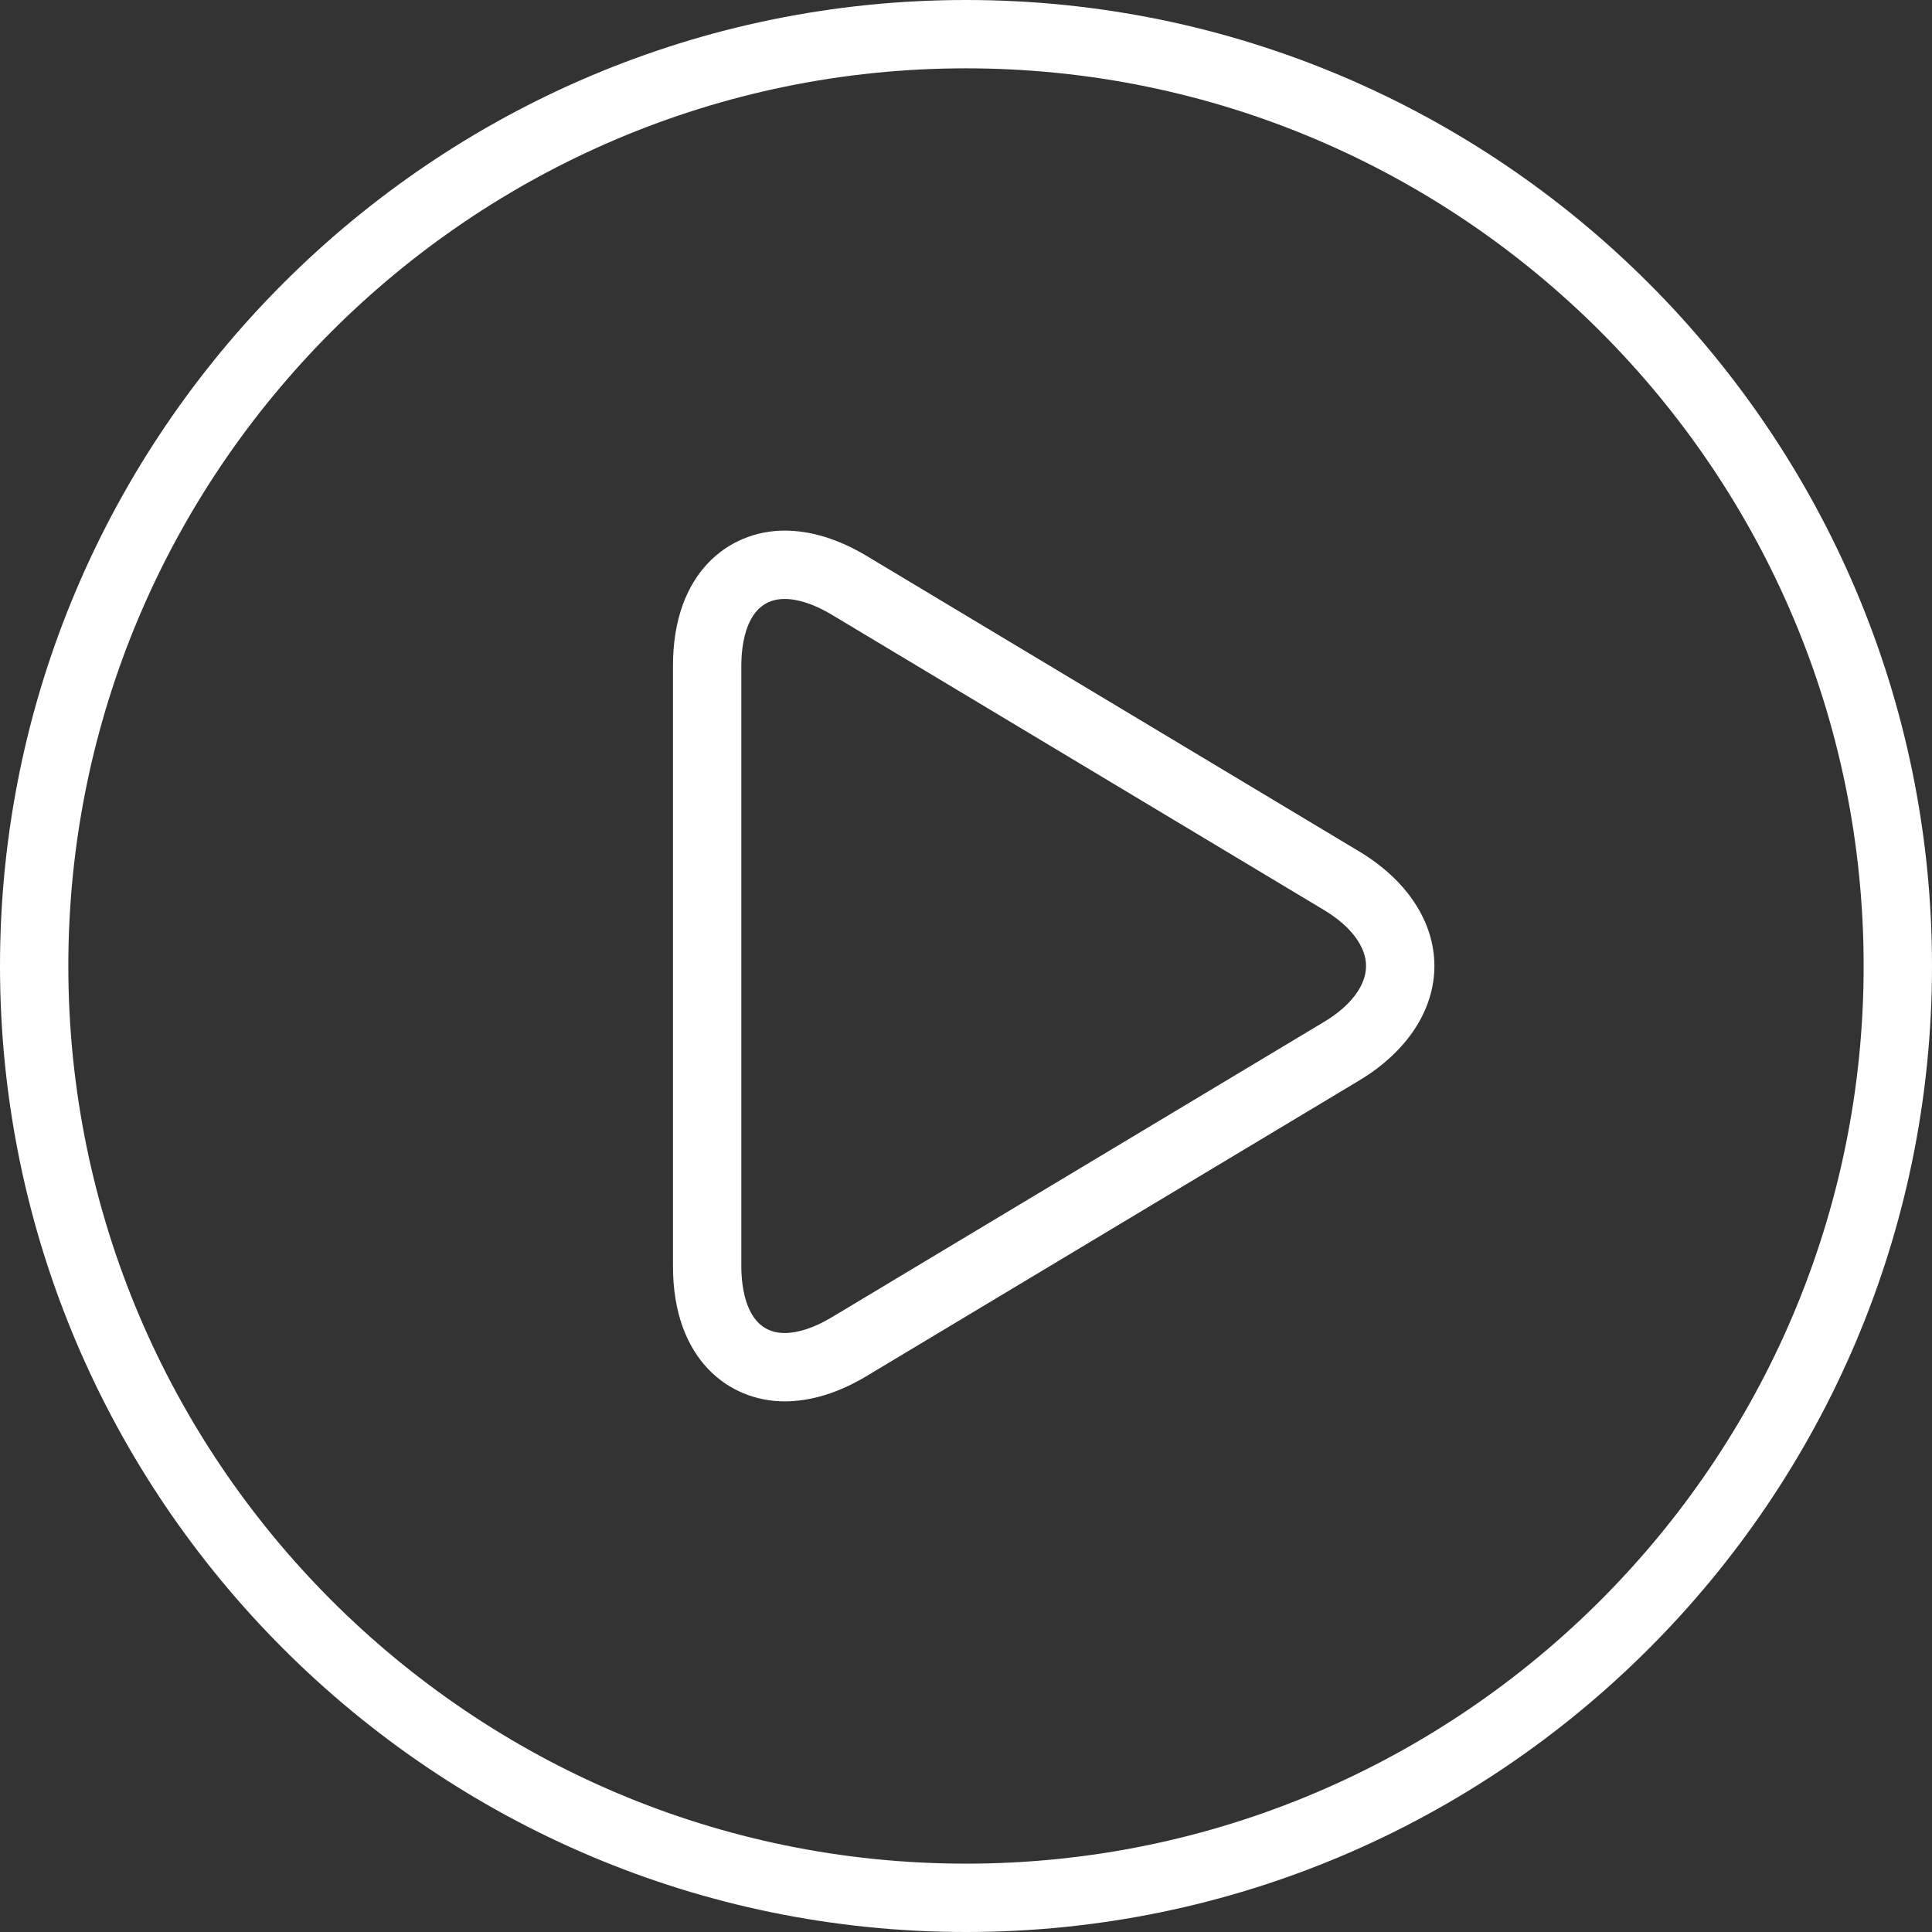
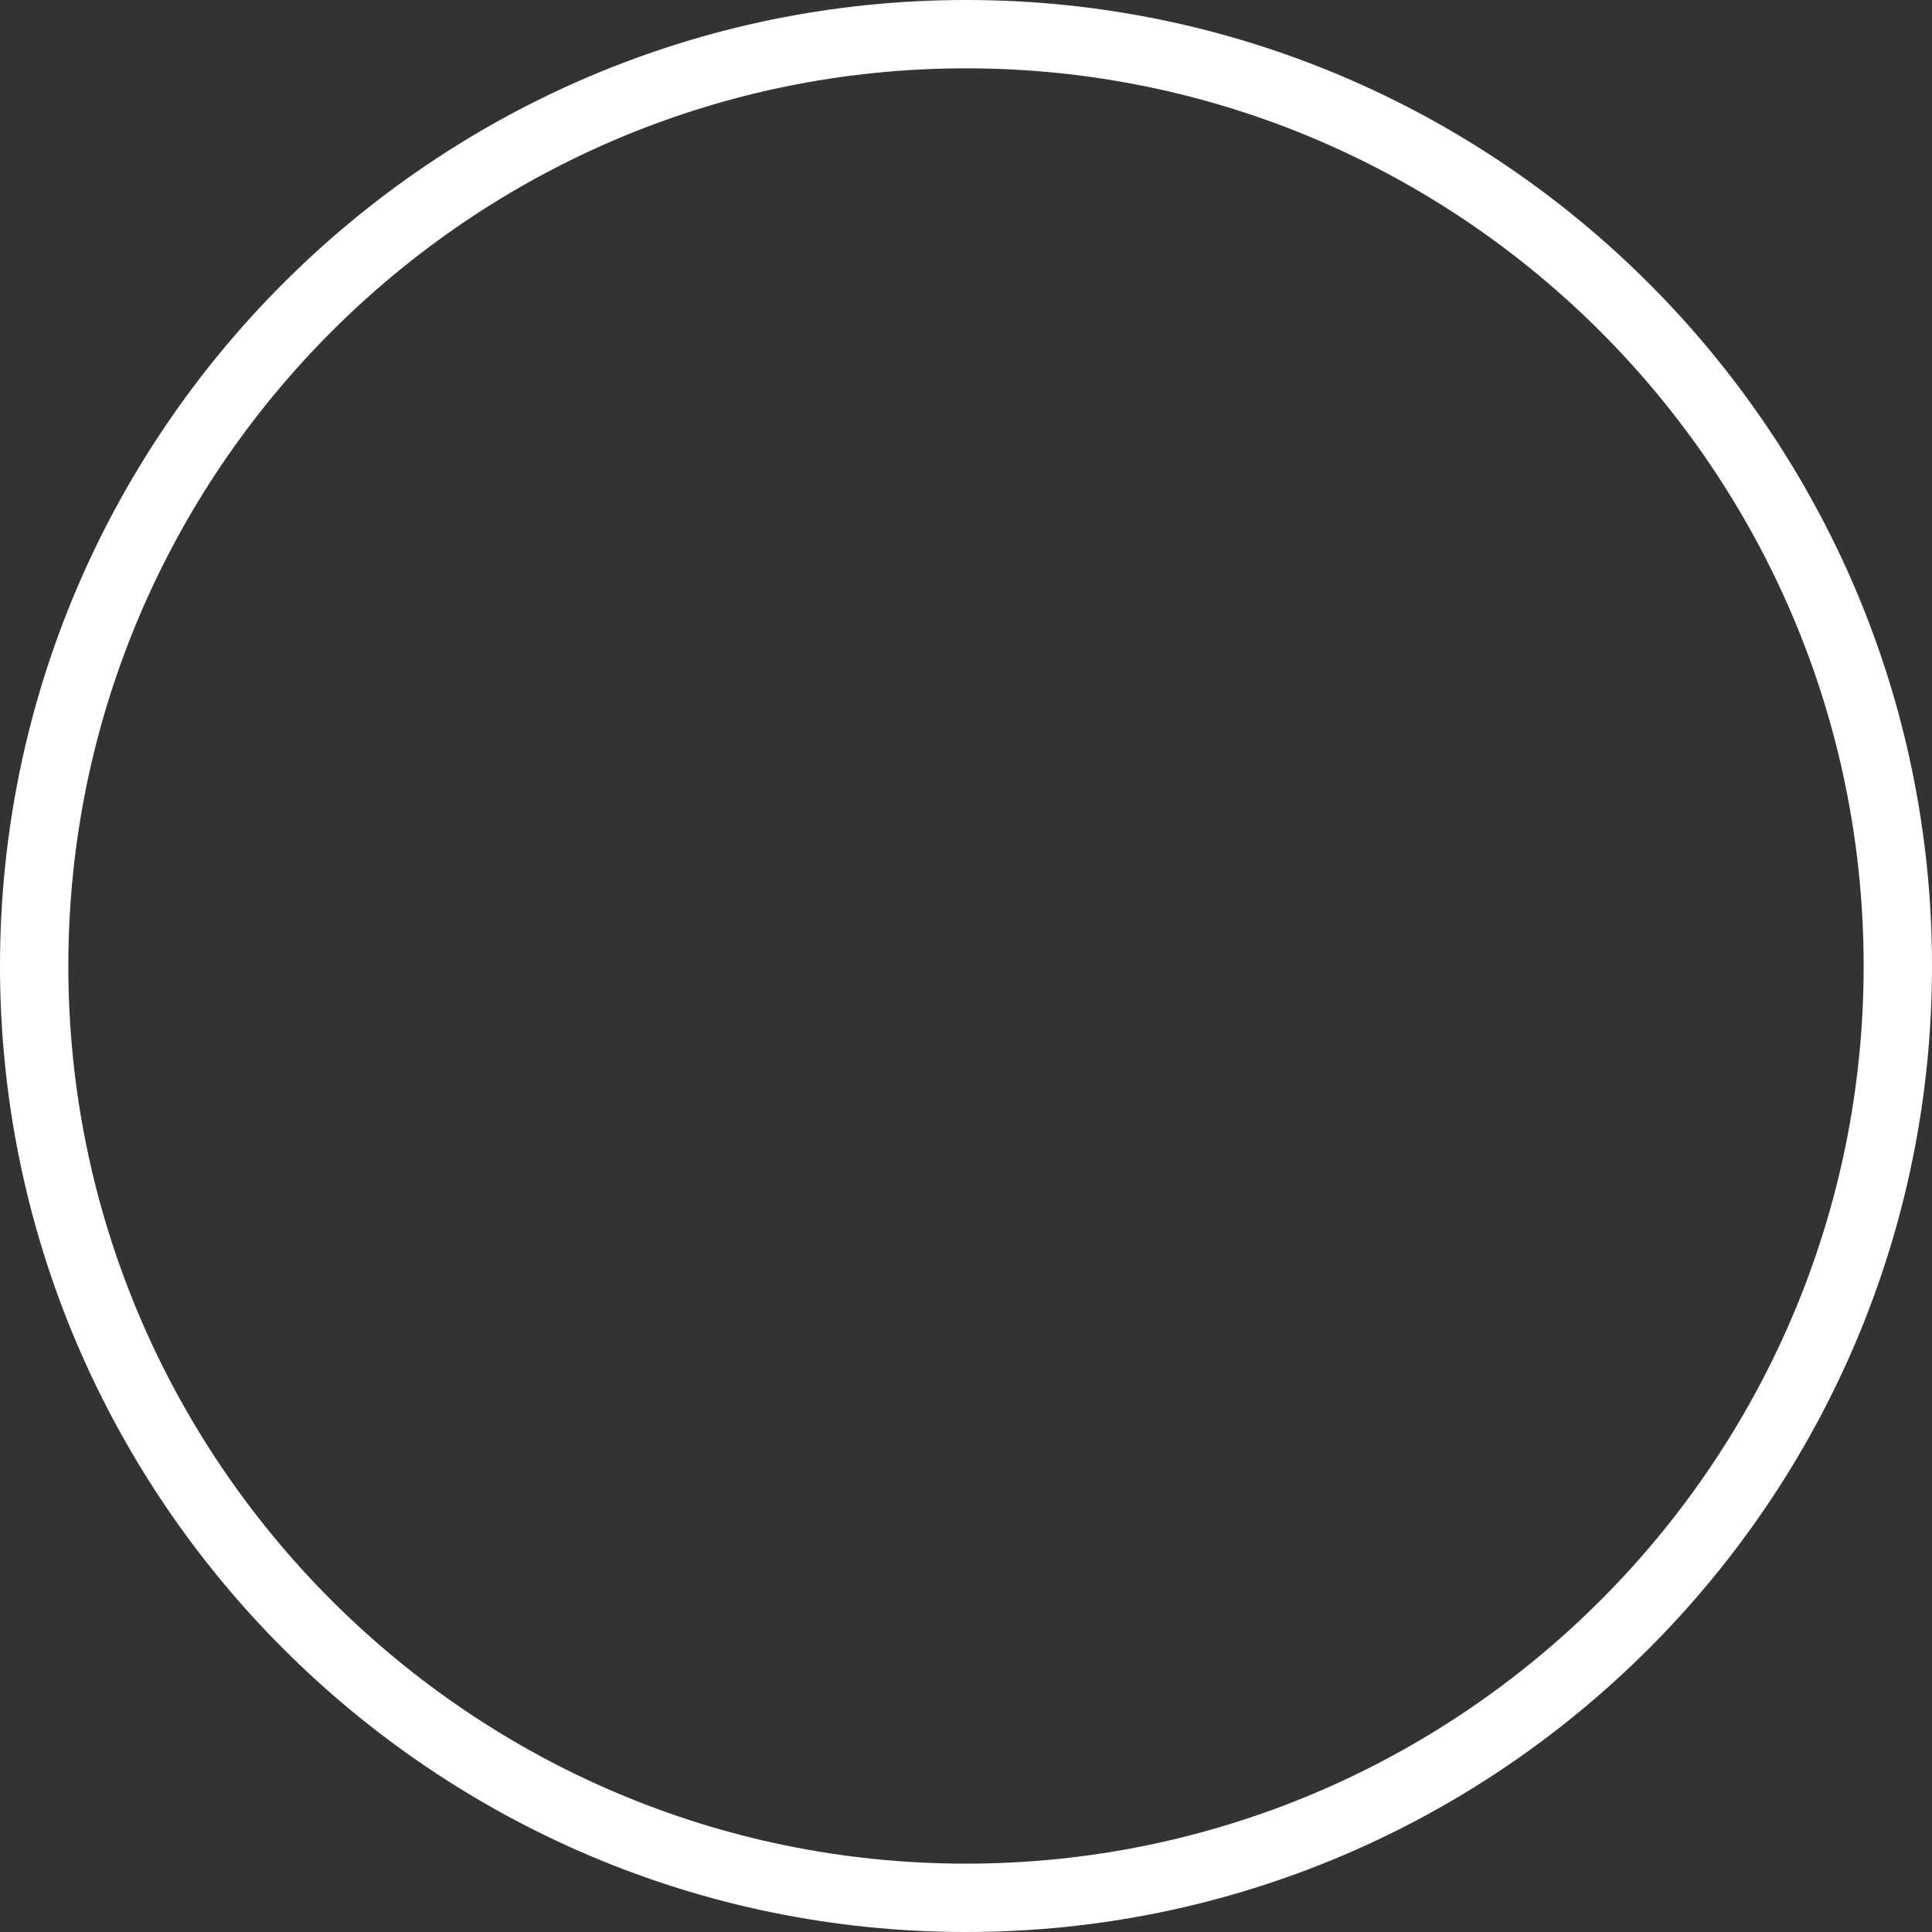
<svg xmlns="http://www.w3.org/2000/svg" width="90px" height="90px" viewBox="0 0 90 90" version="1.1">
  <rect x="0" y="0" width="90" height="90" fill="#333333" stroke="none" />
  <title>128</title>
  <desc>Created with Sketch.</desc>
  <g id="Page-1" stroke="none" stroke-width="1" fill="none" fill-rule="evenodd">
    <g id="170-web-icons-webperts" transform="translate(-1005, -734)" fill="#FFFFFF" fill-rule="nonzero">
      <g id="128" transform="translate(1005, 734)">
        <path d="M45,90 C69.813,90 90,69.812 90,45 C90,20.188 69.813,0 45,0 C20.187,0 0,20.188 0,45 C0,69.812 20.188,90 45,90 Z M45,3.183 C68.058,3.183 86.816,21.942 86.816,45 C86.816,68.057 68.057,86.816 45,86.816 C21.943,86.816 3.183,68.057 3.183,45 C3.183,21.942 21.942,3.183 45,3.183 Z" id="Shape" />
-         <path d="M36.551,65.281 C37.782,65.281 39.07,64.882 40.378,64.098 L63.316,50.333 C65.542,48.998 66.819,47.054 66.82,44.999 C66.82,42.943 65.542,40.998 63.316,39.663 L40.378,25.901 C39.07,25.116 37.782,24.718 36.551,24.718 C33.962,24.718 31.35,26.664 31.35,31.011 L31.35,58.987 C31.35,63.335 33.962,65.281 36.551,65.281 Z M34.534,31.012 C34.534,30.077 34.73,27.902 36.551,27.902 C37.189,27.902 37.945,28.154 38.74,28.631 L61.68,42.394 C62.923,43.14 63.636,44.091 63.636,45 C63.636,45.909 62.923,46.858 61.68,47.604 L38.74,61.368 C37.945,61.846 37.189,62.097 36.551,62.097 C34.73,62.097 34.534,59.921 34.534,58.987 L34.534,31.012 Z" id="Shape" />
      </g>
    </g>
  </g>
</svg>